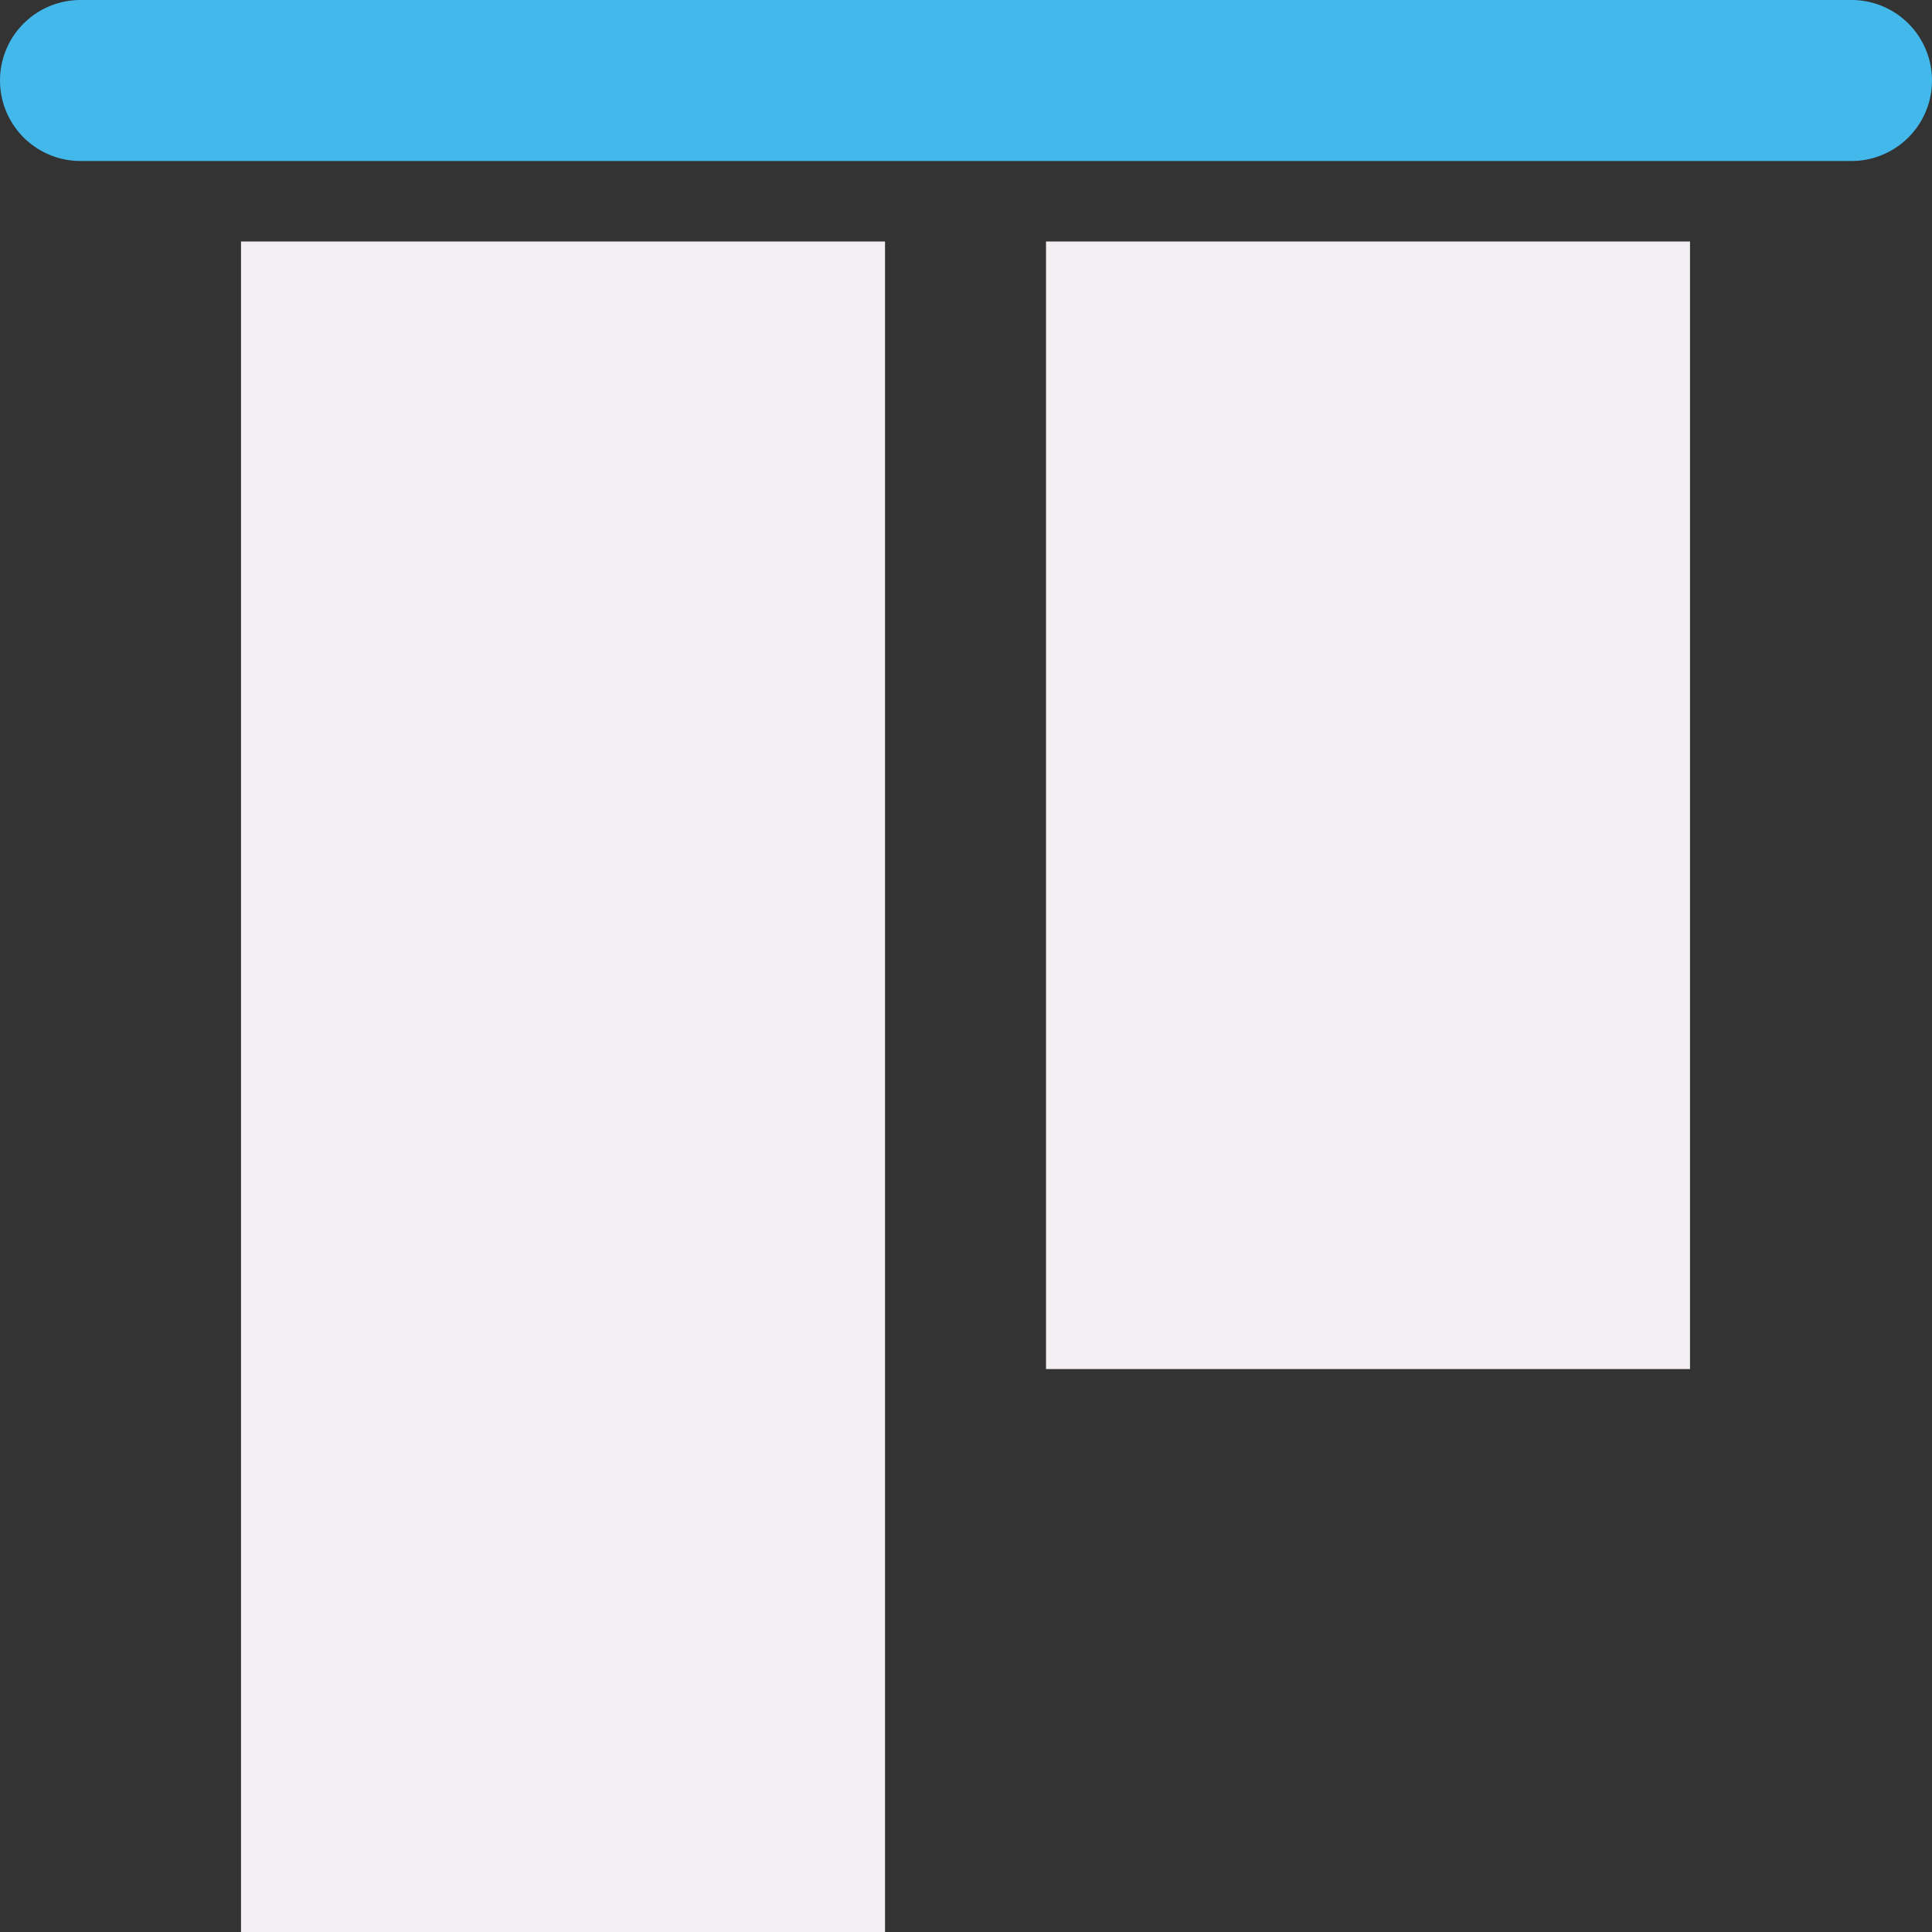
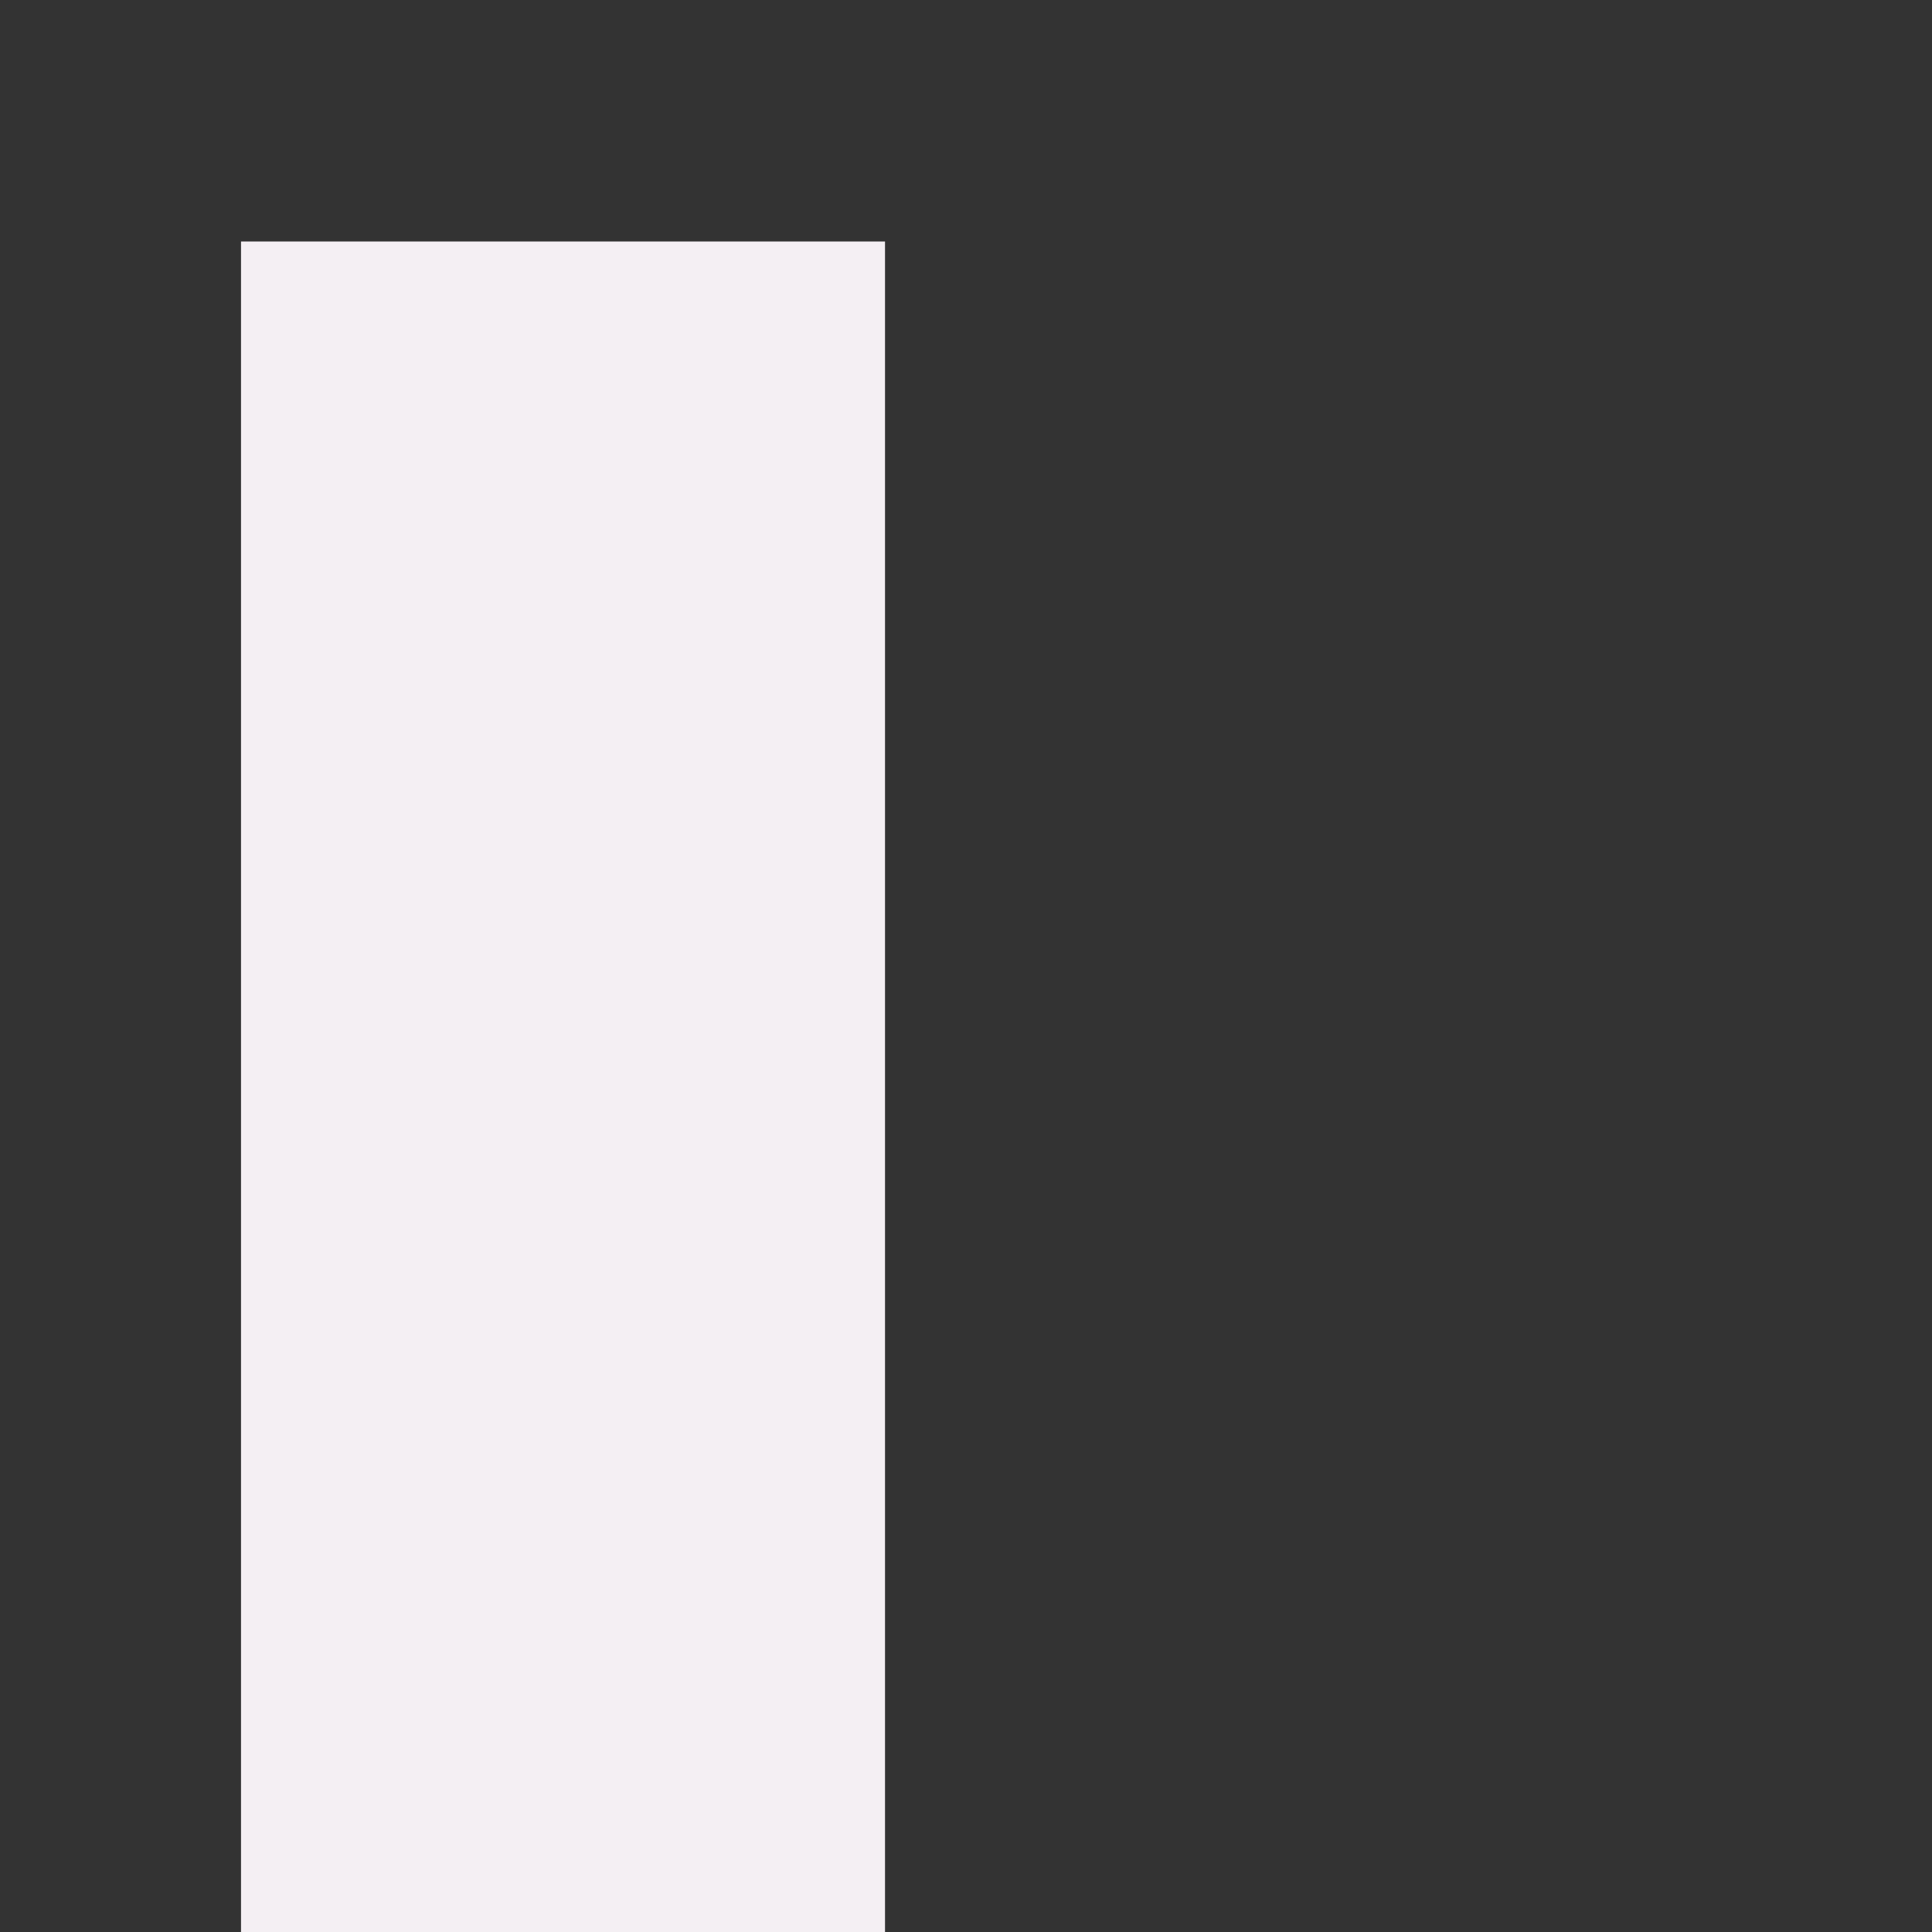
<svg xmlns="http://www.w3.org/2000/svg" xmlns:ns1="http://sodipodi.sourceforge.net/DTD/sodipodi-0.dtd" xmlns:ns2="http://www.inkscape.org/namespaces/inkscape" id="Слой_1" data-name="Слой 1" viewBox="0 0 24 24" version="1.1" ns1:docname="align_items_top.svg" ns2:version="1.0.1 (3bc2e813f5, 2020-09-07)">
  <rect x="0" y="0" width="24" height="24" fill="#333333" stroke="none" />
  <ns1:namedview pagecolor="#ffffff" bordercolor="#666666" borderopacity="1" objecttolerance="10" gridtolerance="10" guidetolerance="10" ns2:pageopacity="0" ns2:pageshadow="2" ns2:window-width="1609" ns2:window-height="1286" id="namedview30" showgrid="true" ns2:zoom="27.961538" ns2:cx="3.3259971" ns2:cy="13" ns2:window-x="0" ns2:window-y="37" ns2:window-maximized="0" ns2:document-rotation="0" ns2:current-layer="Слой_1">
    <ns2:grid type="xygrid" id="grid_kicad" spacingx="0.5" spacingy="0.5" color="#9999ff" opacity="0.13" empspacing="2" />
  </ns1:namedview>
  <defs id="defs445">
    <style id="style443">.cls-1{fill:#F4EFF3;}.cls-2{fill:#42B8EB;}</style>
  </defs>
  <title id="title447">align_items_top</title>
-   <rect class="cls-1" x="3" y="-20.994" width="14.007" height="8" transform="rotate(90)" id="rect449" />
  <rect class="cls-1" x="3" y="-10.994" width="21" height="8" transform="rotate(90)" id="rect451" />
-   <path class="cls-2" d="M 23,2 H 1 A 1,1 0 0 1 1,0 h 22 a 1,1 0 0 1 0,2 z" id="path453" />
</svg>